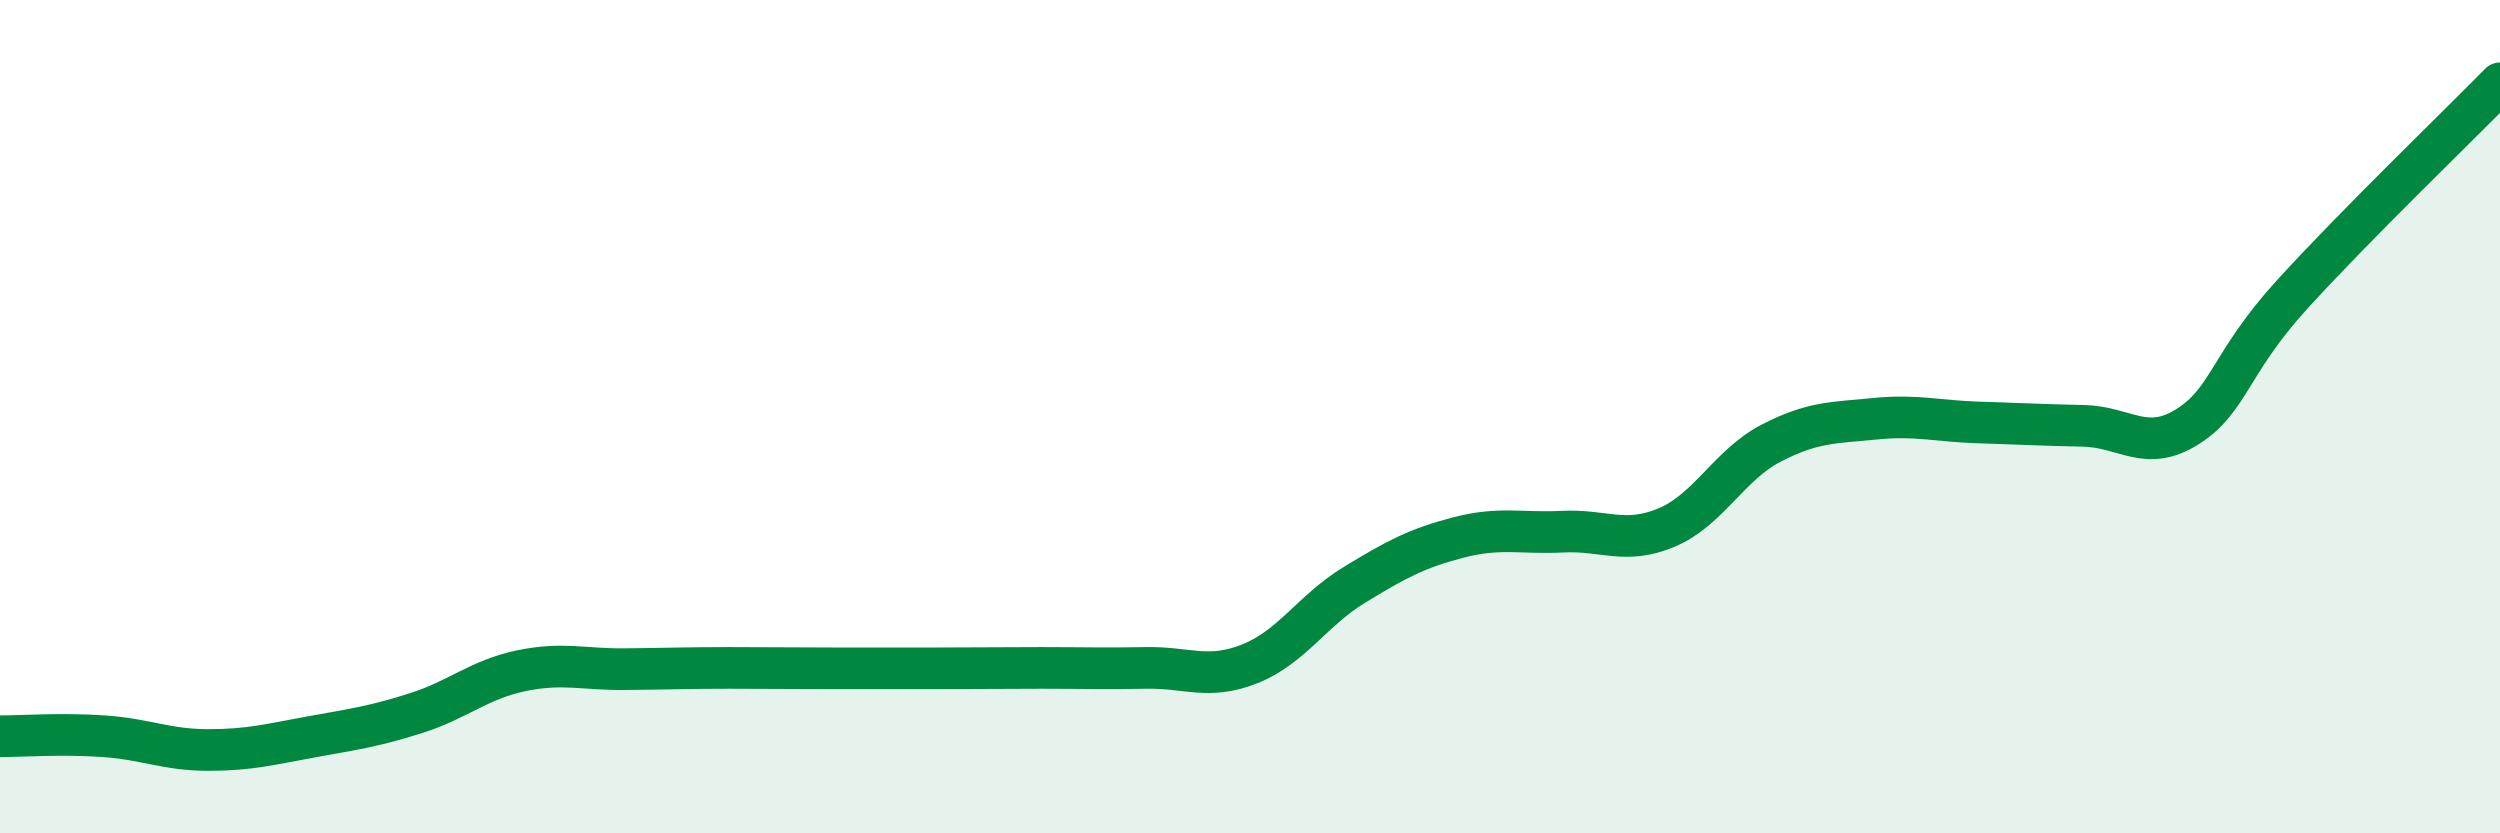
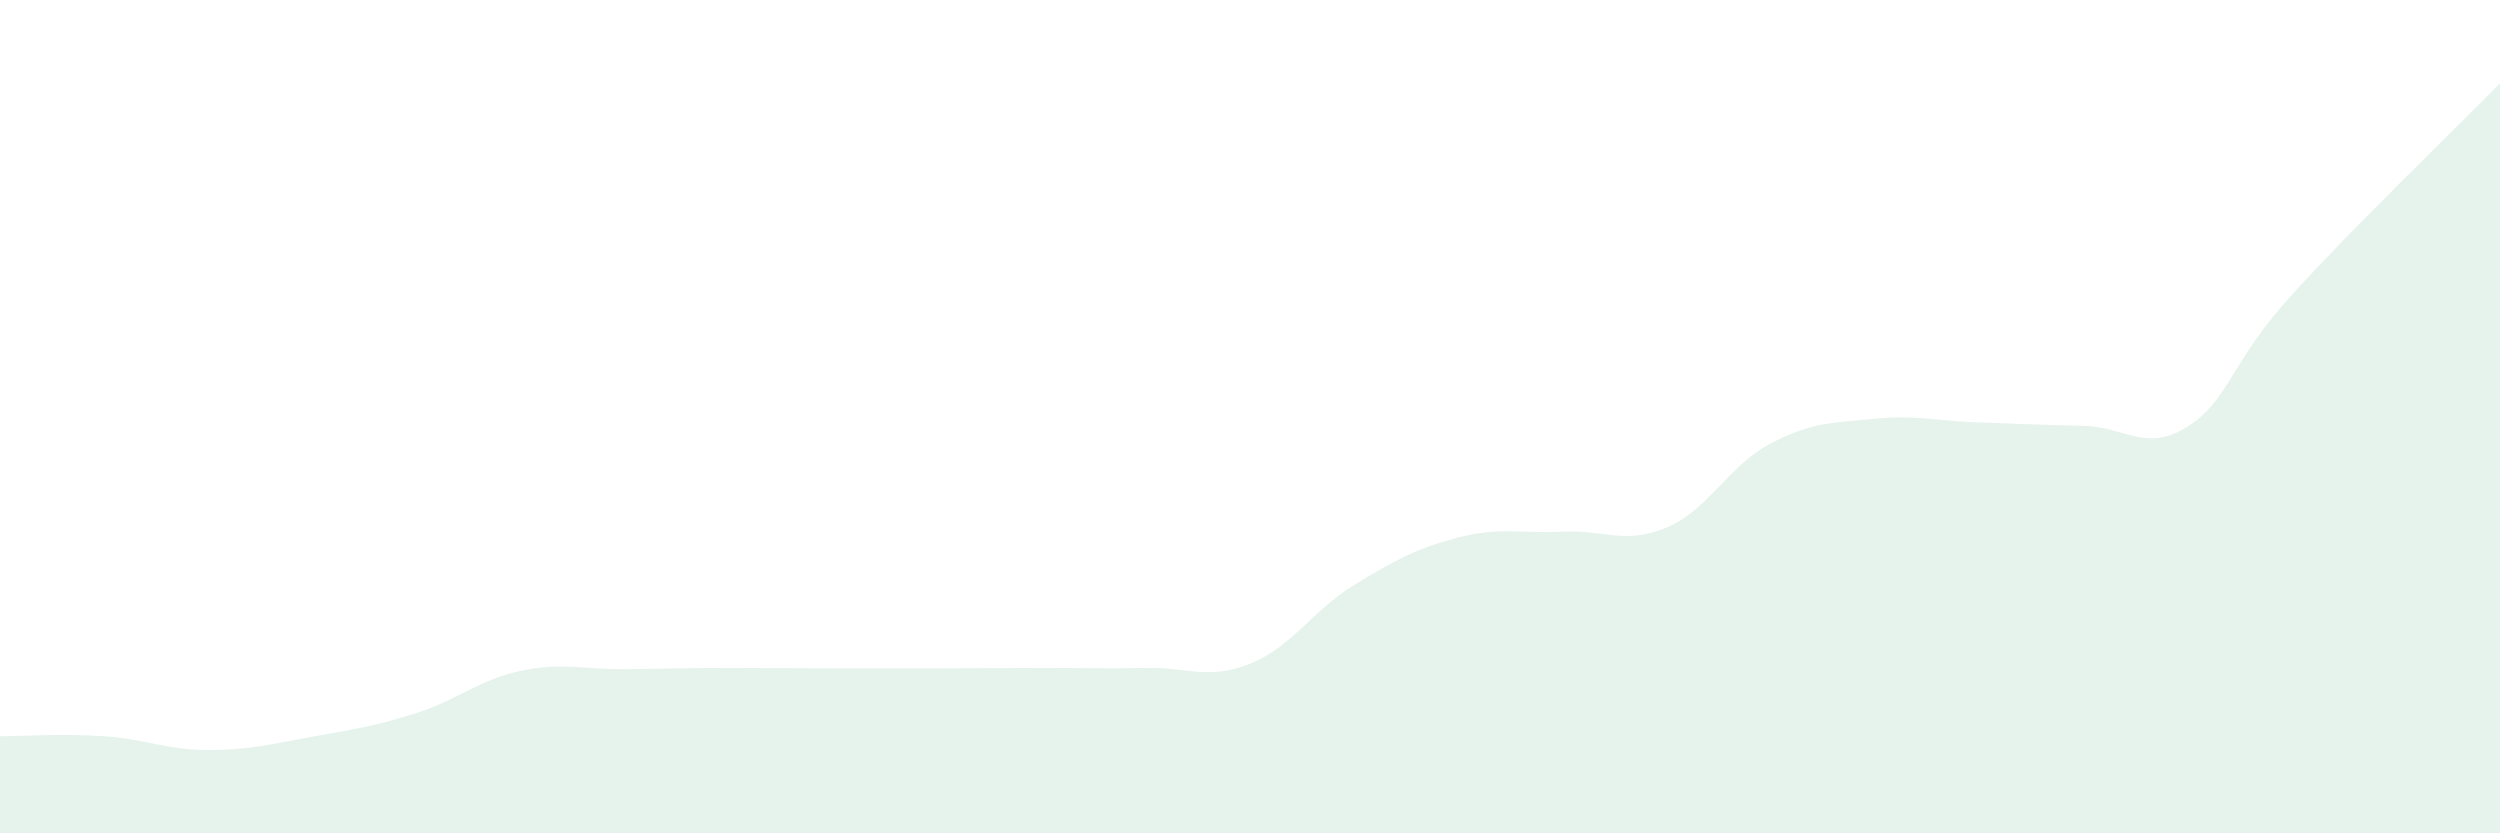
<svg xmlns="http://www.w3.org/2000/svg" width="60" height="20" viewBox="0 0 60 20">
  <path d="M 0,17.67 C 0.5,17.67 1.5,17.6 2.5,17.67 C 3.5,17.74 4,18 5,18 C 6,18 6.5,17.86 7.5,17.68 C 8.5,17.5 9,17.43 10,17.11 C 11,16.79 11.5,16.31 12.5,16.1 C 13.5,15.89 14,16.07 15,16.06 C 16,16.05 16.5,16.03 17.5,16.03 C 18.5,16.03 19,16.04 20,16.04 C 21,16.04 21.5,16.04 22.5,16.04 C 23.5,16.04 24,16.03 25,16.03 C 26,16.03 26.5,16.05 27.5,16.03 C 28.5,16.01 29,16.33 30,15.93 C 31,15.53 31.5,14.65 32.5,14.04 C 33.5,13.43 34,13.16 35,12.9 C 36,12.64 36.5,12.81 37.5,12.76 C 38.5,12.71 39,13.08 40,12.66 C 41,12.24 41.5,11.16 42.5,10.64 C 43.5,10.12 44,10.15 45,10.05 C 46,9.95 46.5,10.11 47.5,10.14 C 48.5,10.17 49,10.2 50,10.22 C 51,10.24 51.5,10.87 52.5,10.24 C 53.5,9.61 53.5,8.73 55,7.08 C 56.5,5.43 59,3.02 60,2L60 20L0 20Z" fill="#008740" opacity="0.1" stroke-linecap="round" stroke-linejoin="round" />
-   <path d="M 0,17.67 C 0.5,17.67 1.5,17.6 2.5,17.67 C 3.5,17.74 4,18 5,18 C 6,18 6.5,17.86 7.5,17.68 C 8.5,17.5 9,17.43 10,17.11 C 11,16.79 11.5,16.31 12.5,16.1 C 13.5,15.89 14,16.07 15,16.06 C 16,16.05 16.5,16.03 17.5,16.03 C 18.5,16.03 19,16.04 20,16.04 C 21,16.04 21.5,16.04 22.5,16.04 C 23.5,16.04 24,16.03 25,16.03 C 26,16.03 26.5,16.05 27.5,16.03 C 28.5,16.01 29,16.33 30,15.93 C 31,15.53 31.5,14.65 32.5,14.04 C 33.5,13.43 34,13.16 35,12.9 C 36,12.64 36.5,12.81 37.5,12.76 C 38.5,12.71 39,13.08 40,12.66 C 41,12.24 41.5,11.16 42.5,10.64 C 43.5,10.12 44,10.15 45,10.05 C 46,9.95 46.5,10.11 47.5,10.14 C 48.5,10.17 49,10.2 50,10.22 C 51,10.24 51.5,10.87 52.5,10.24 C 53.5,9.61 53.5,8.73 55,7.08 C 56.5,5.43 59,3.02 60,2" stroke="#008740" stroke-width="1" fill="none" stroke-linecap="round" stroke-linejoin="round" />
</svg>